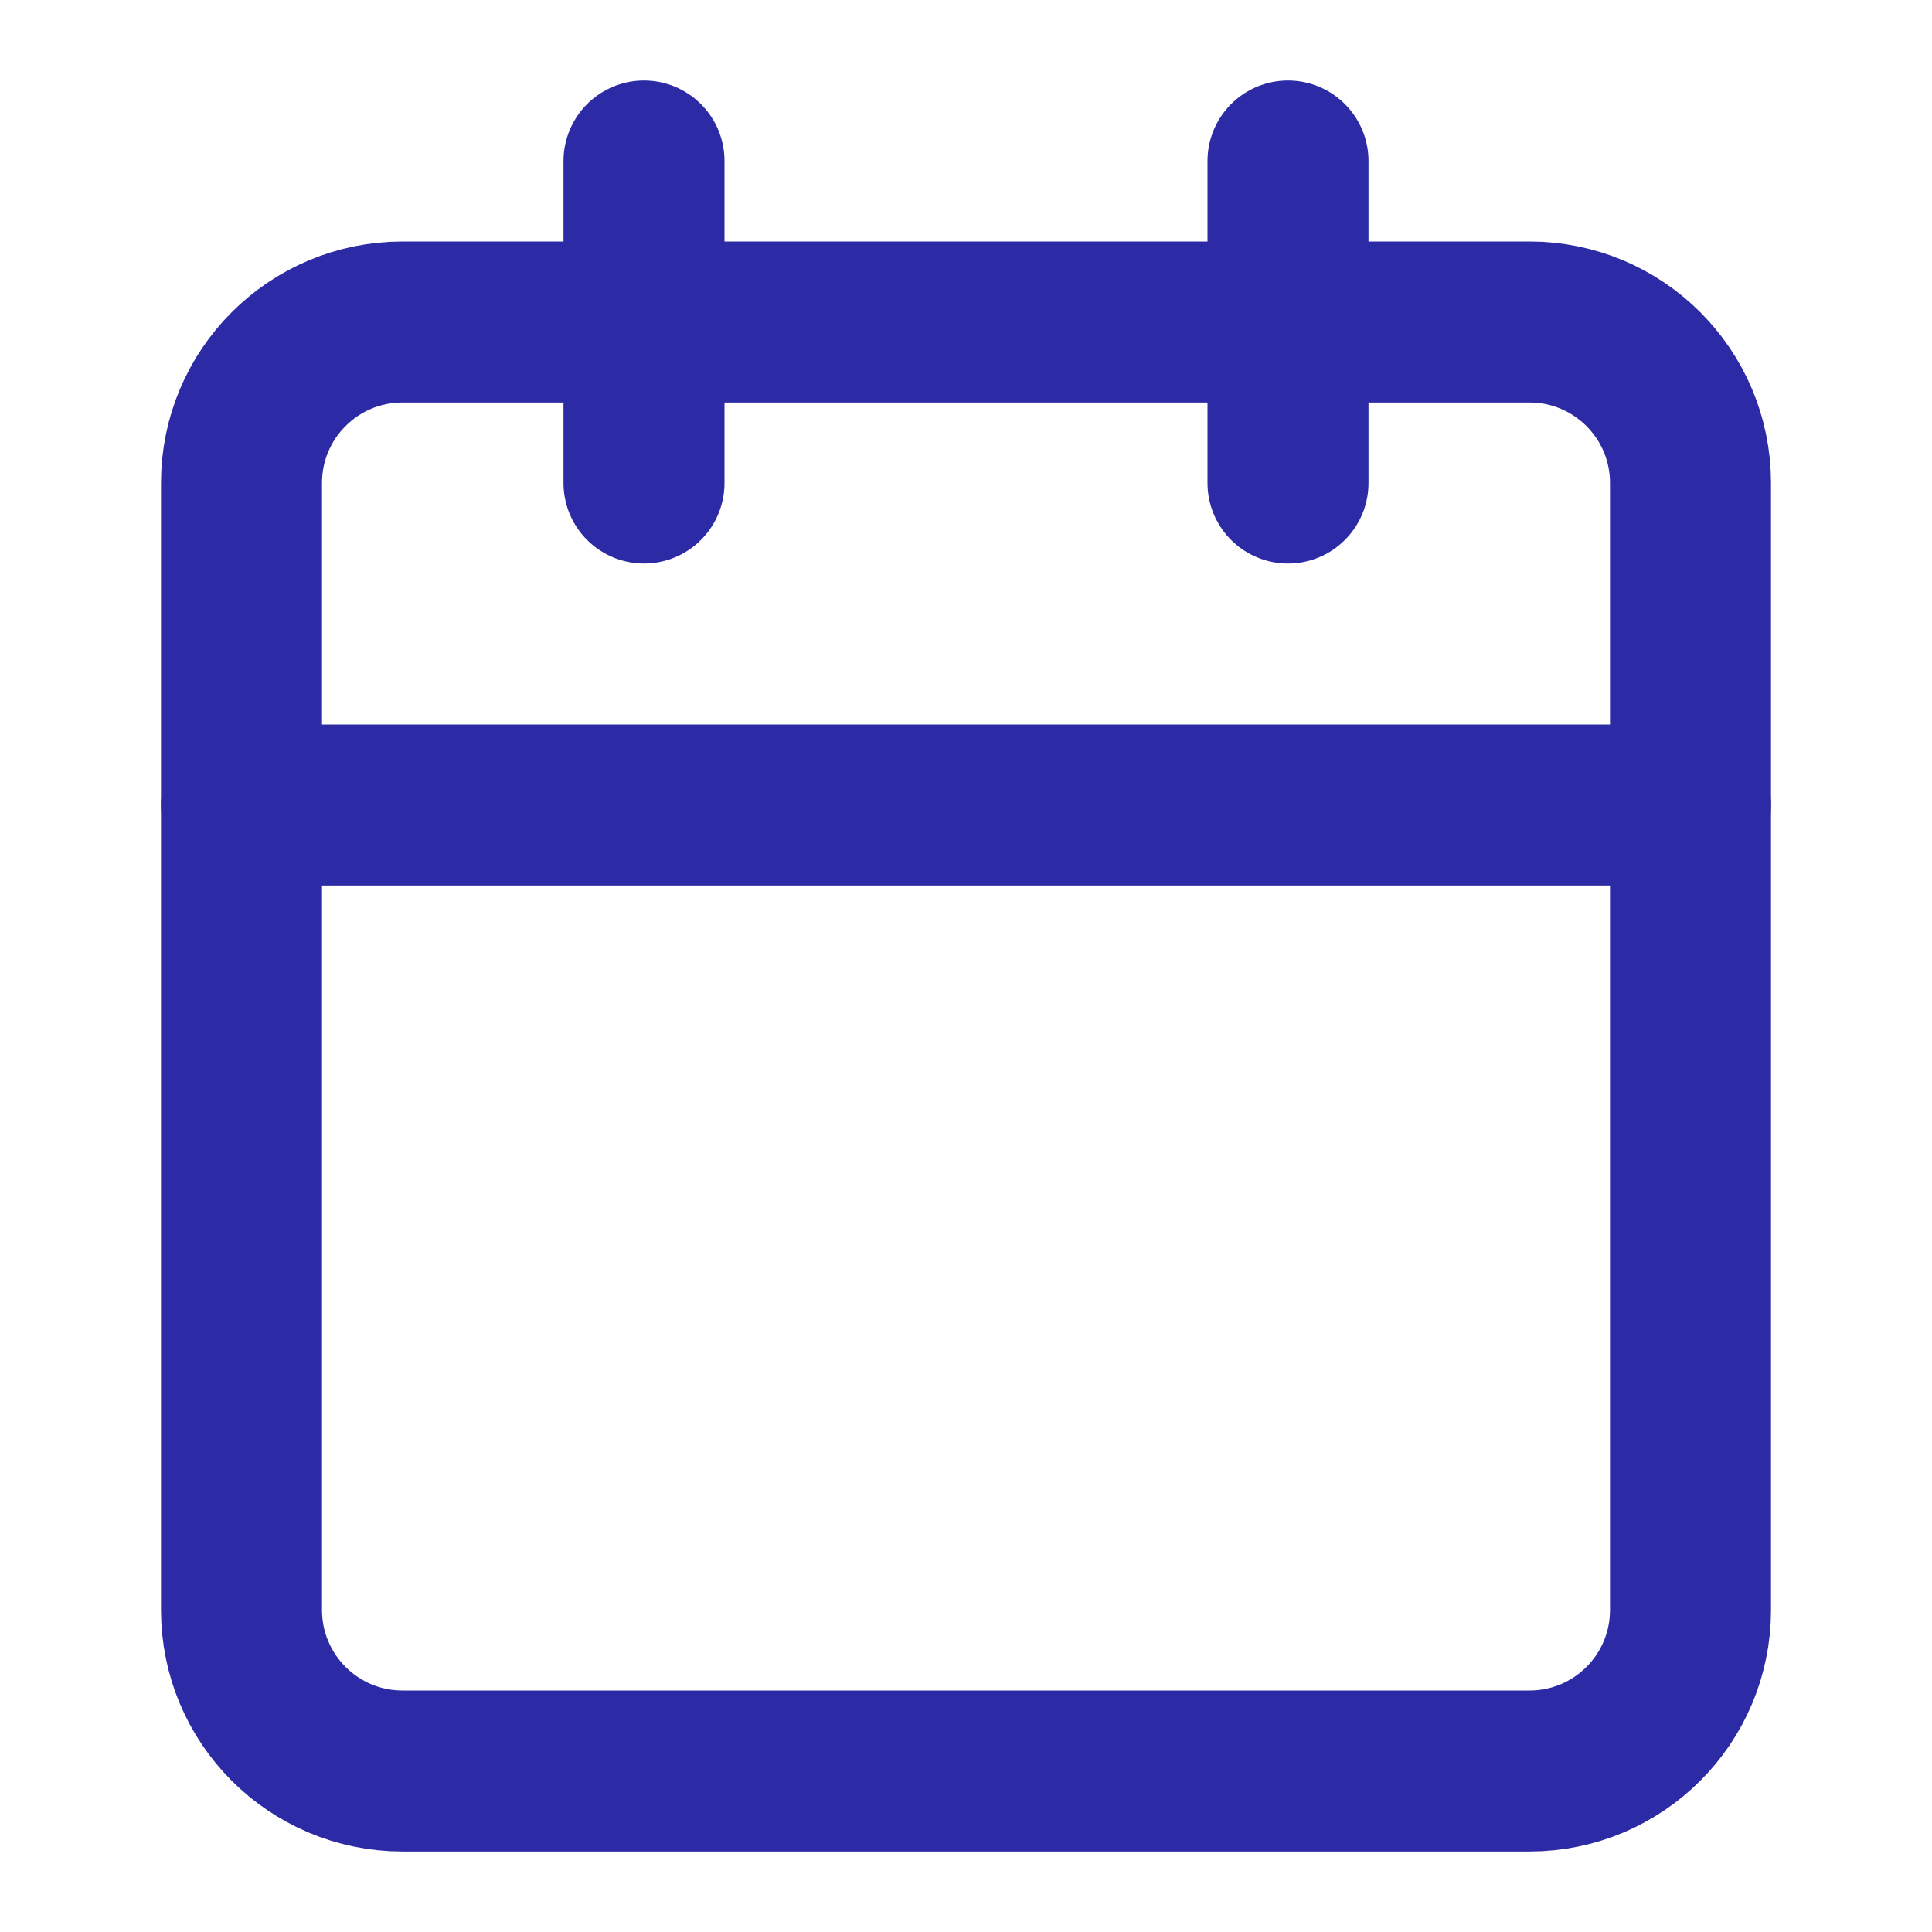
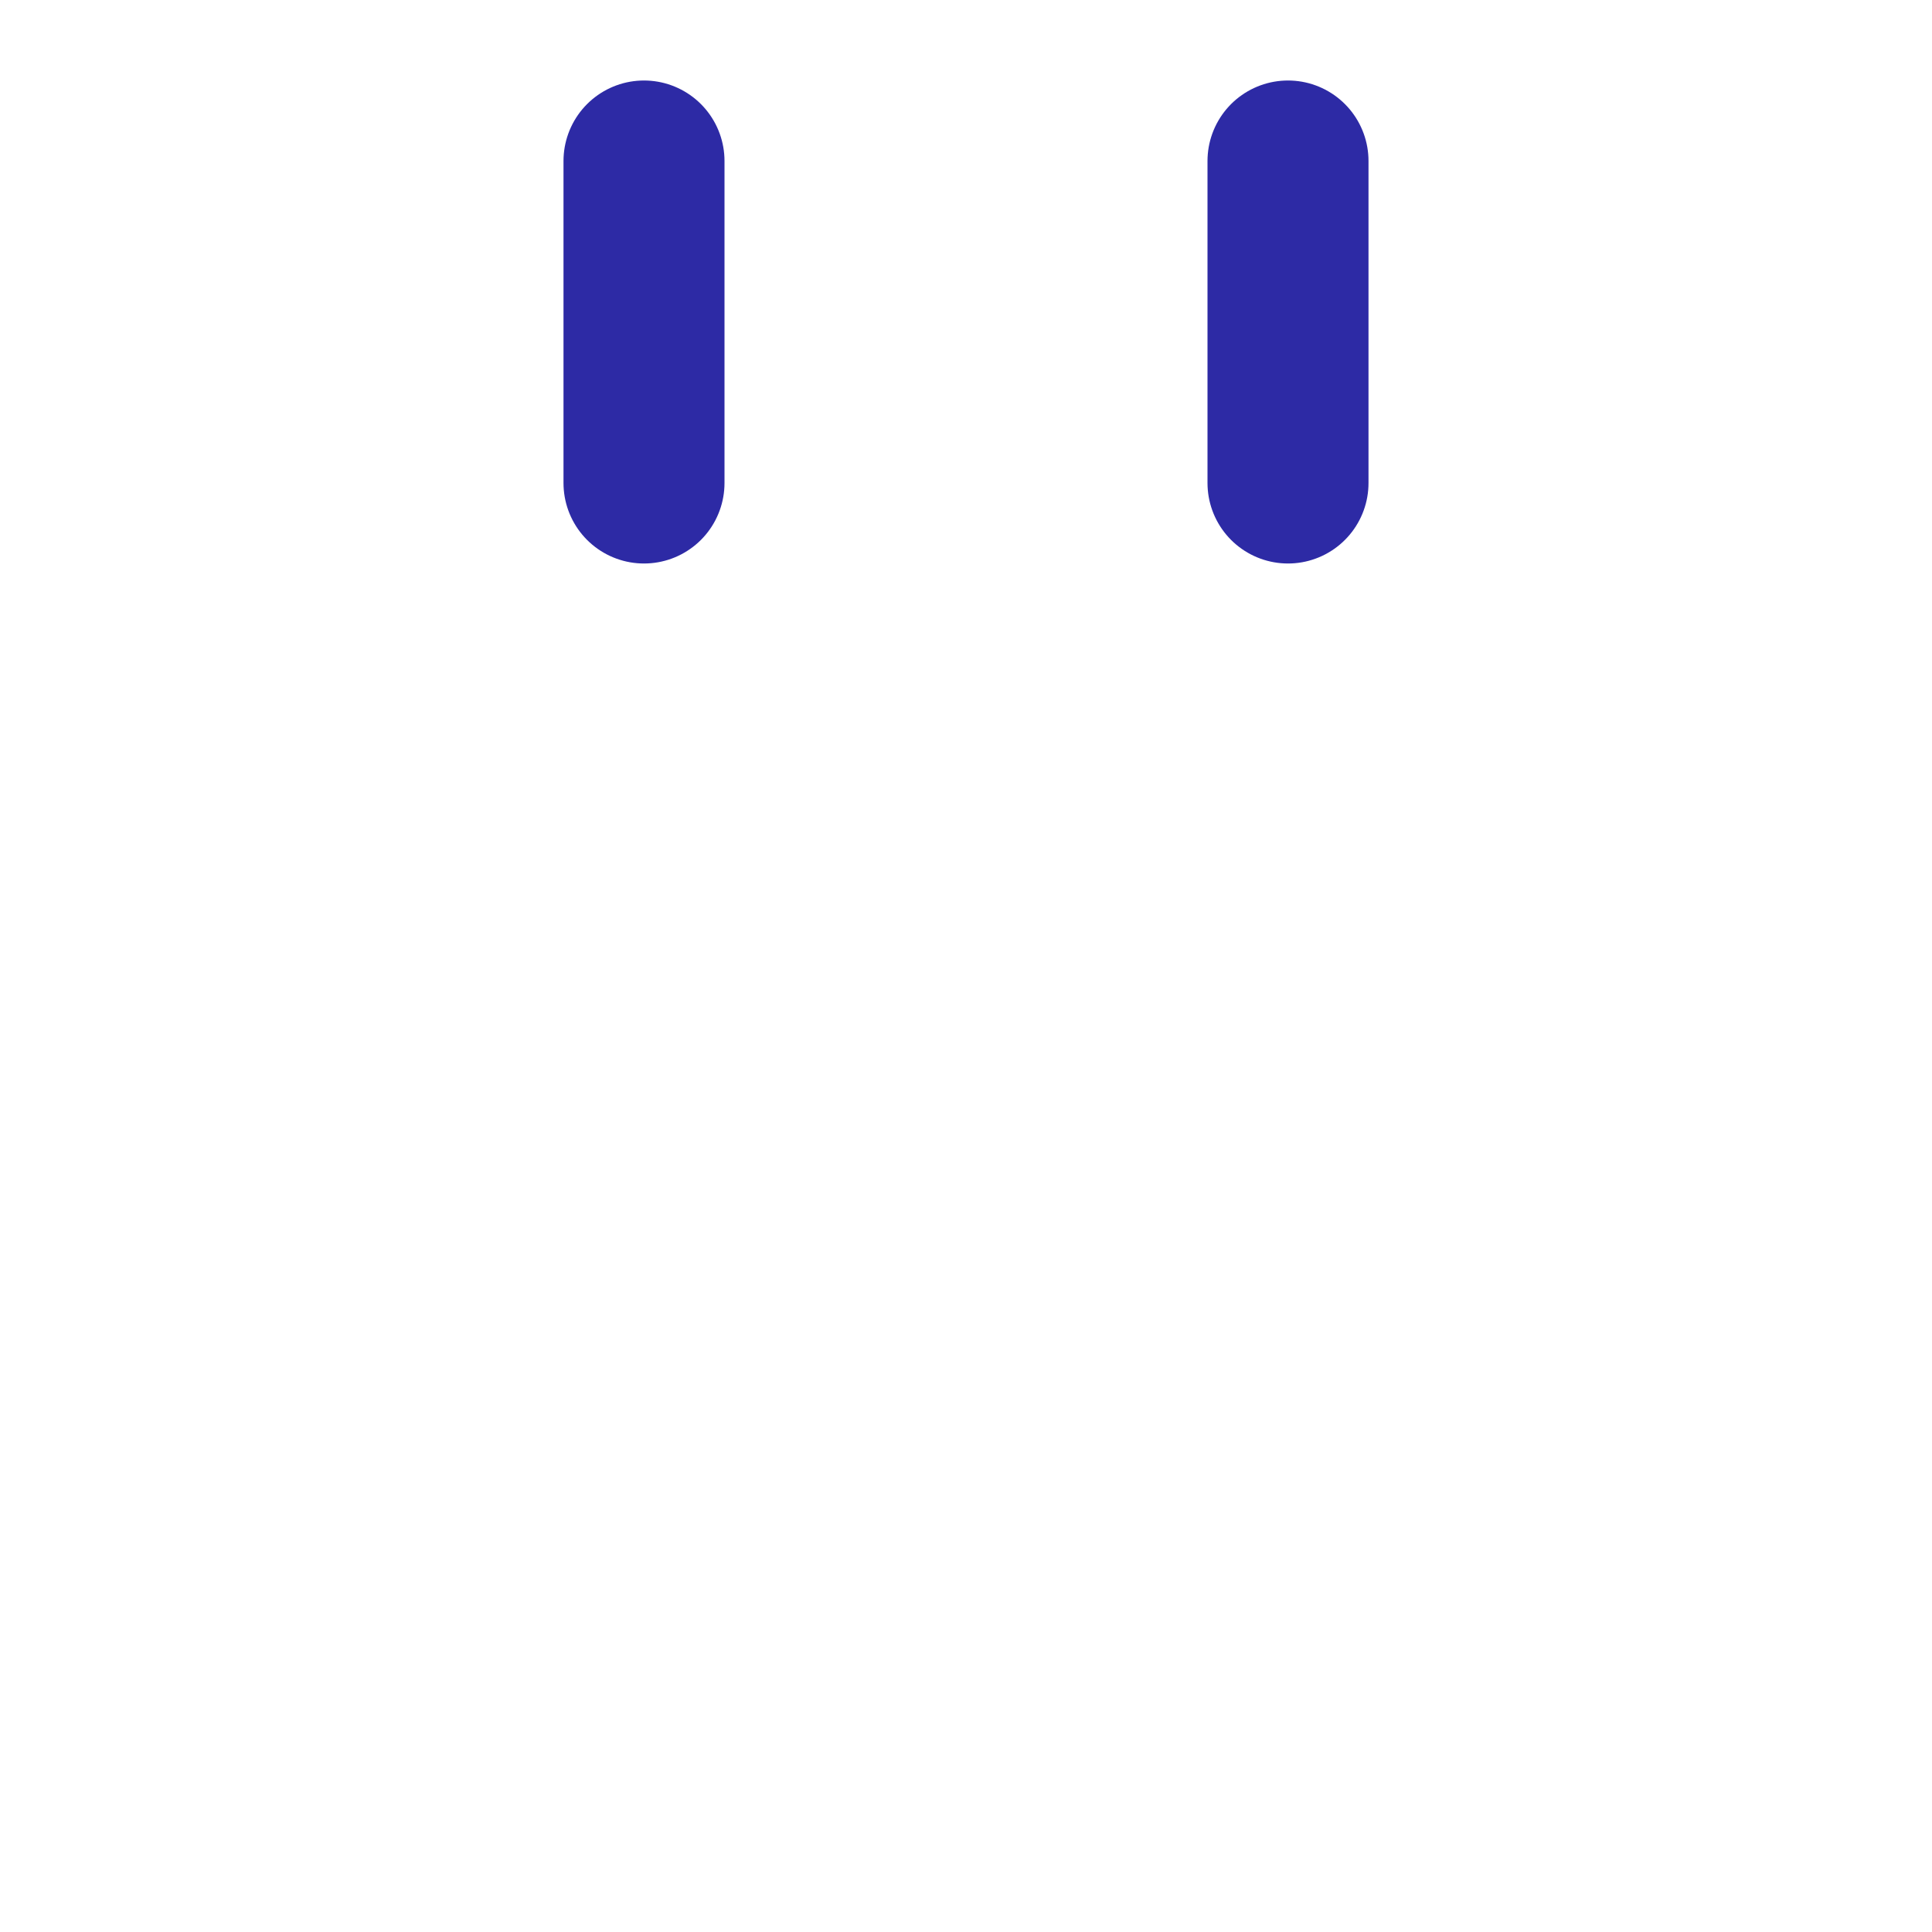
<svg xmlns="http://www.w3.org/2000/svg" width="24" height="24" viewBox="0 0 24 24" fill="none">
-   <path d="M19 4H5C3.895 4 3 4.895 3 6V20C3 21.105 3.895 22 5 22H19C20.105 22 21 21.105 21 20V6C21 4.895 20.105 4 19 4Z" stroke="#2D2AA5" stroke-width="2" stroke-linecap="round" stroke-linejoin="round" />
  <path d="M16 2V6" stroke="#2D2AA5" stroke-width="2" stroke-linecap="round" stroke-linejoin="round" />
  <path d="M8 2V6" stroke="#2D2AA5" stroke-width="2" stroke-linecap="round" stroke-linejoin="round" />
-   <path d="M3 10H21" stroke="#2D2AA5" stroke-width="2" stroke-linecap="round" stroke-linejoin="round" />
</svg>